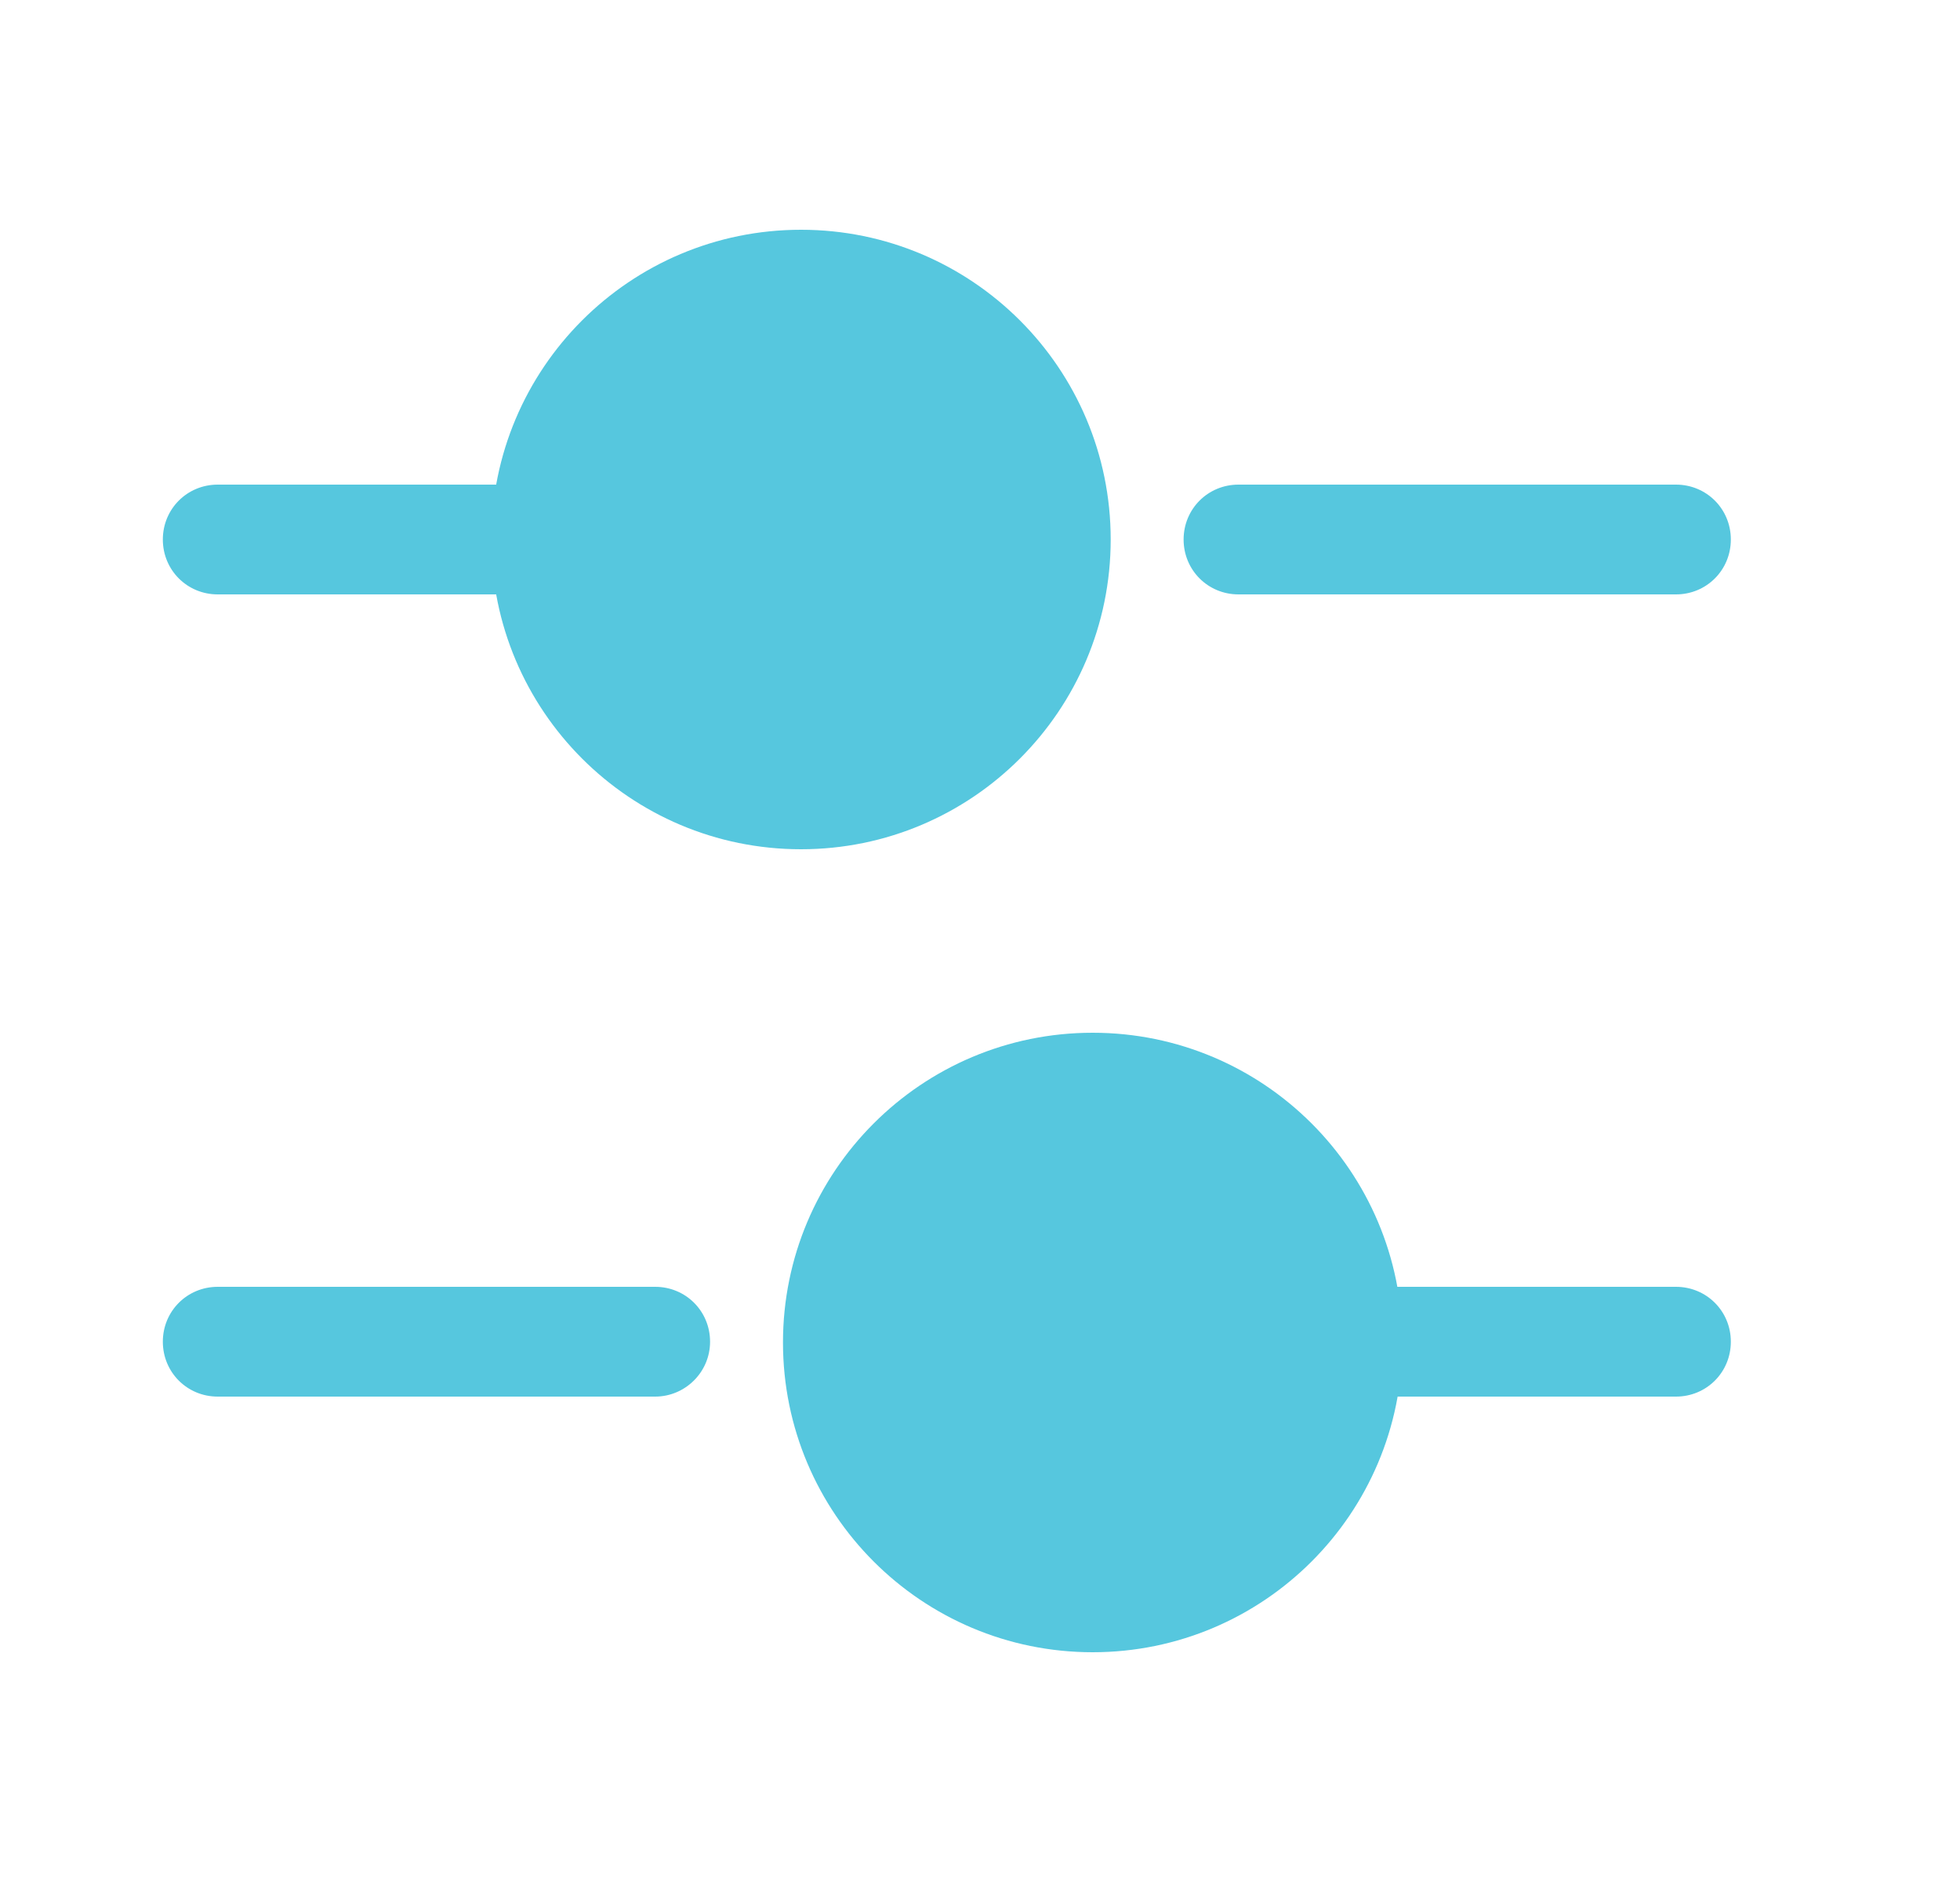
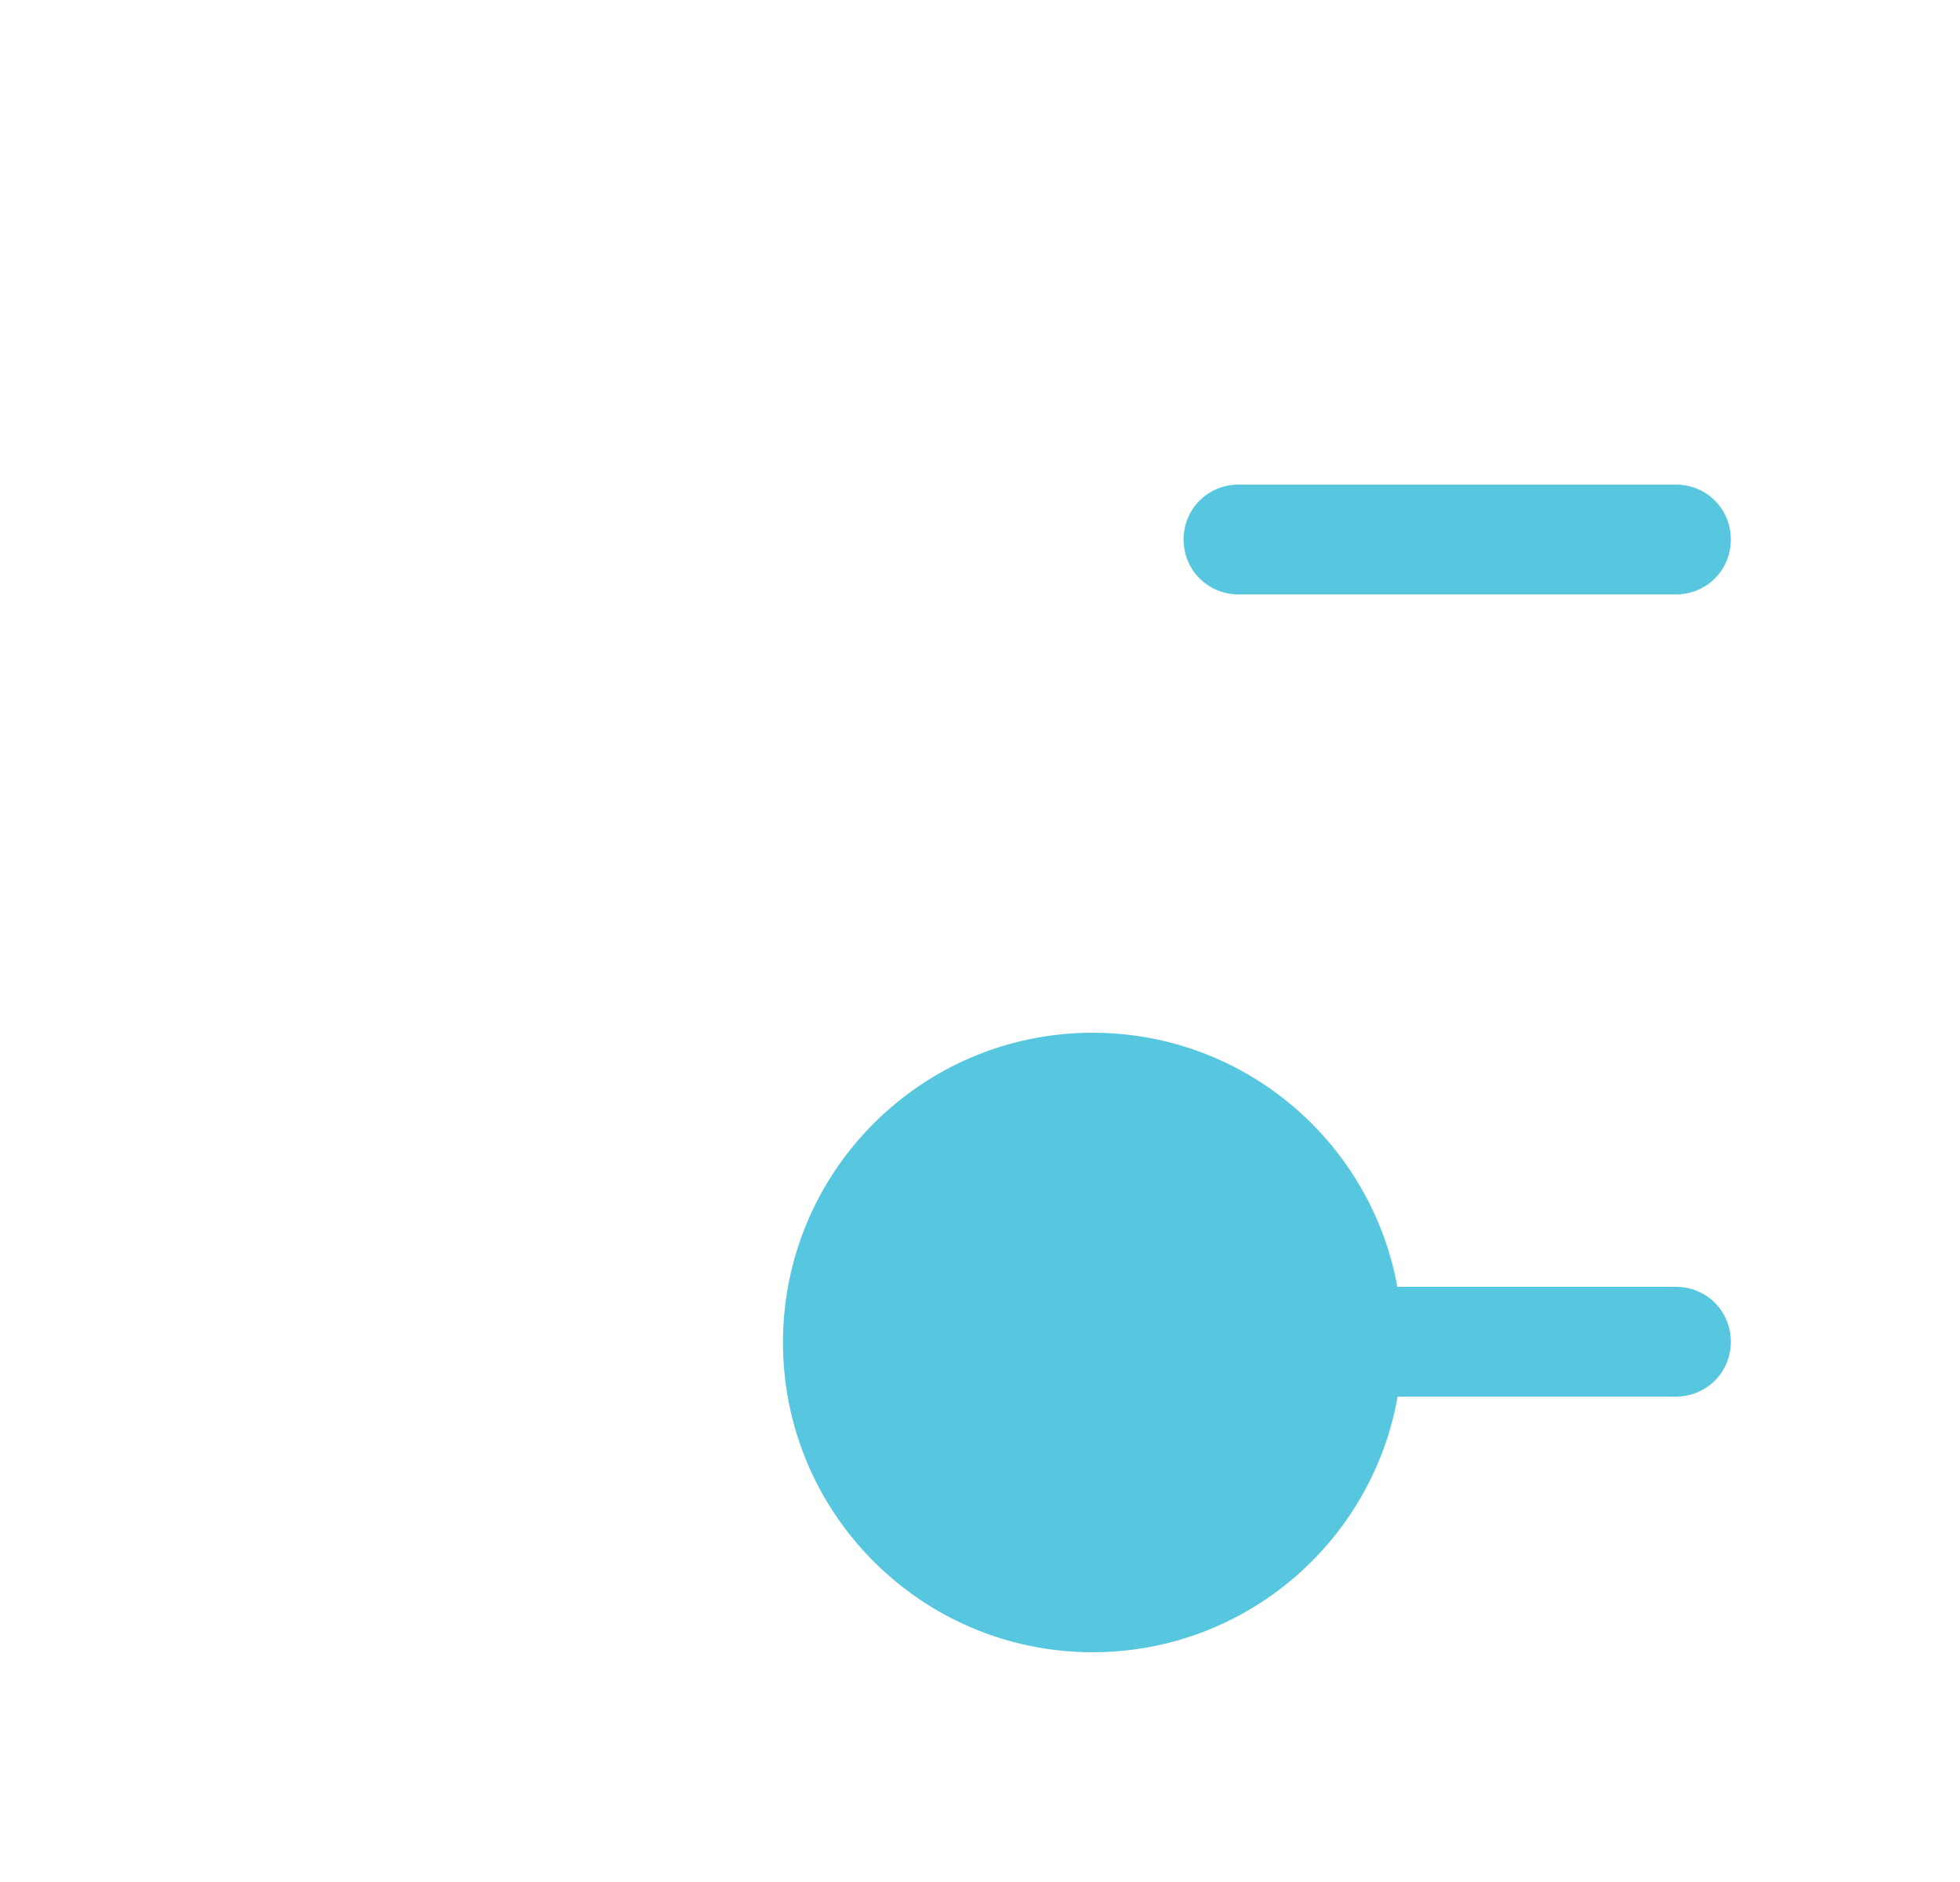
<svg xmlns="http://www.w3.org/2000/svg" width="25" height="24" viewBox="0 0 25 24" fill="none">
  <path d="M21.377 7.58H15.797C15.407 7.58 15.097 7.27 15.097 6.88C15.097 6.49 15.407 6.18 15.797 6.18H21.377C21.767 6.18 22.077 6.49 22.077 6.88C22.077 7.27 21.767 7.58 21.377 7.58Z" fill="#56C7DE" />
-   <path d="M6.497 7.58H2.777C2.387 7.58 2.077 7.27 2.077 6.88C2.077 6.49 2.387 6.18 2.777 6.18H6.497C6.887 6.18 7.197 6.49 7.197 6.88C7.197 7.27 6.877 7.58 6.497 7.58Z" fill="#56C7DE" />
-   <path d="M10.217 10.83C12.398 10.83 14.167 9.061 14.167 6.88C14.167 4.698 12.398 2.93 10.217 2.93C8.035 2.93 6.267 4.698 6.267 6.88C6.267 9.061 8.035 10.83 10.217 10.83Z" fill="#56C7DE" />
  <path d="M21.377 17.81H17.657C17.267 17.81 16.957 17.5 16.957 17.11C16.957 16.72 17.267 16.41 17.657 16.41H21.377C21.767 16.41 22.077 16.72 22.077 17.11C22.077 17.5 21.767 17.81 21.377 17.81Z" fill="#56C7DE" />
-   <path d="M8.357 17.81H2.777C2.387 17.81 2.077 17.5 2.077 17.11C2.077 16.72 2.387 16.41 2.777 16.41H8.357C8.747 16.41 9.057 16.72 9.057 17.11C9.057 17.5 8.737 17.81 8.357 17.81Z" fill="#56C7DE" />
  <path d="M13.937 21.07C16.118 21.07 17.887 19.301 17.887 17.12C17.887 14.938 16.118 13.17 13.937 13.17C11.755 13.17 9.987 14.938 9.987 17.12C9.987 19.301 11.755 21.07 13.937 21.07Z" fill="#56C7DE" />
</svg>